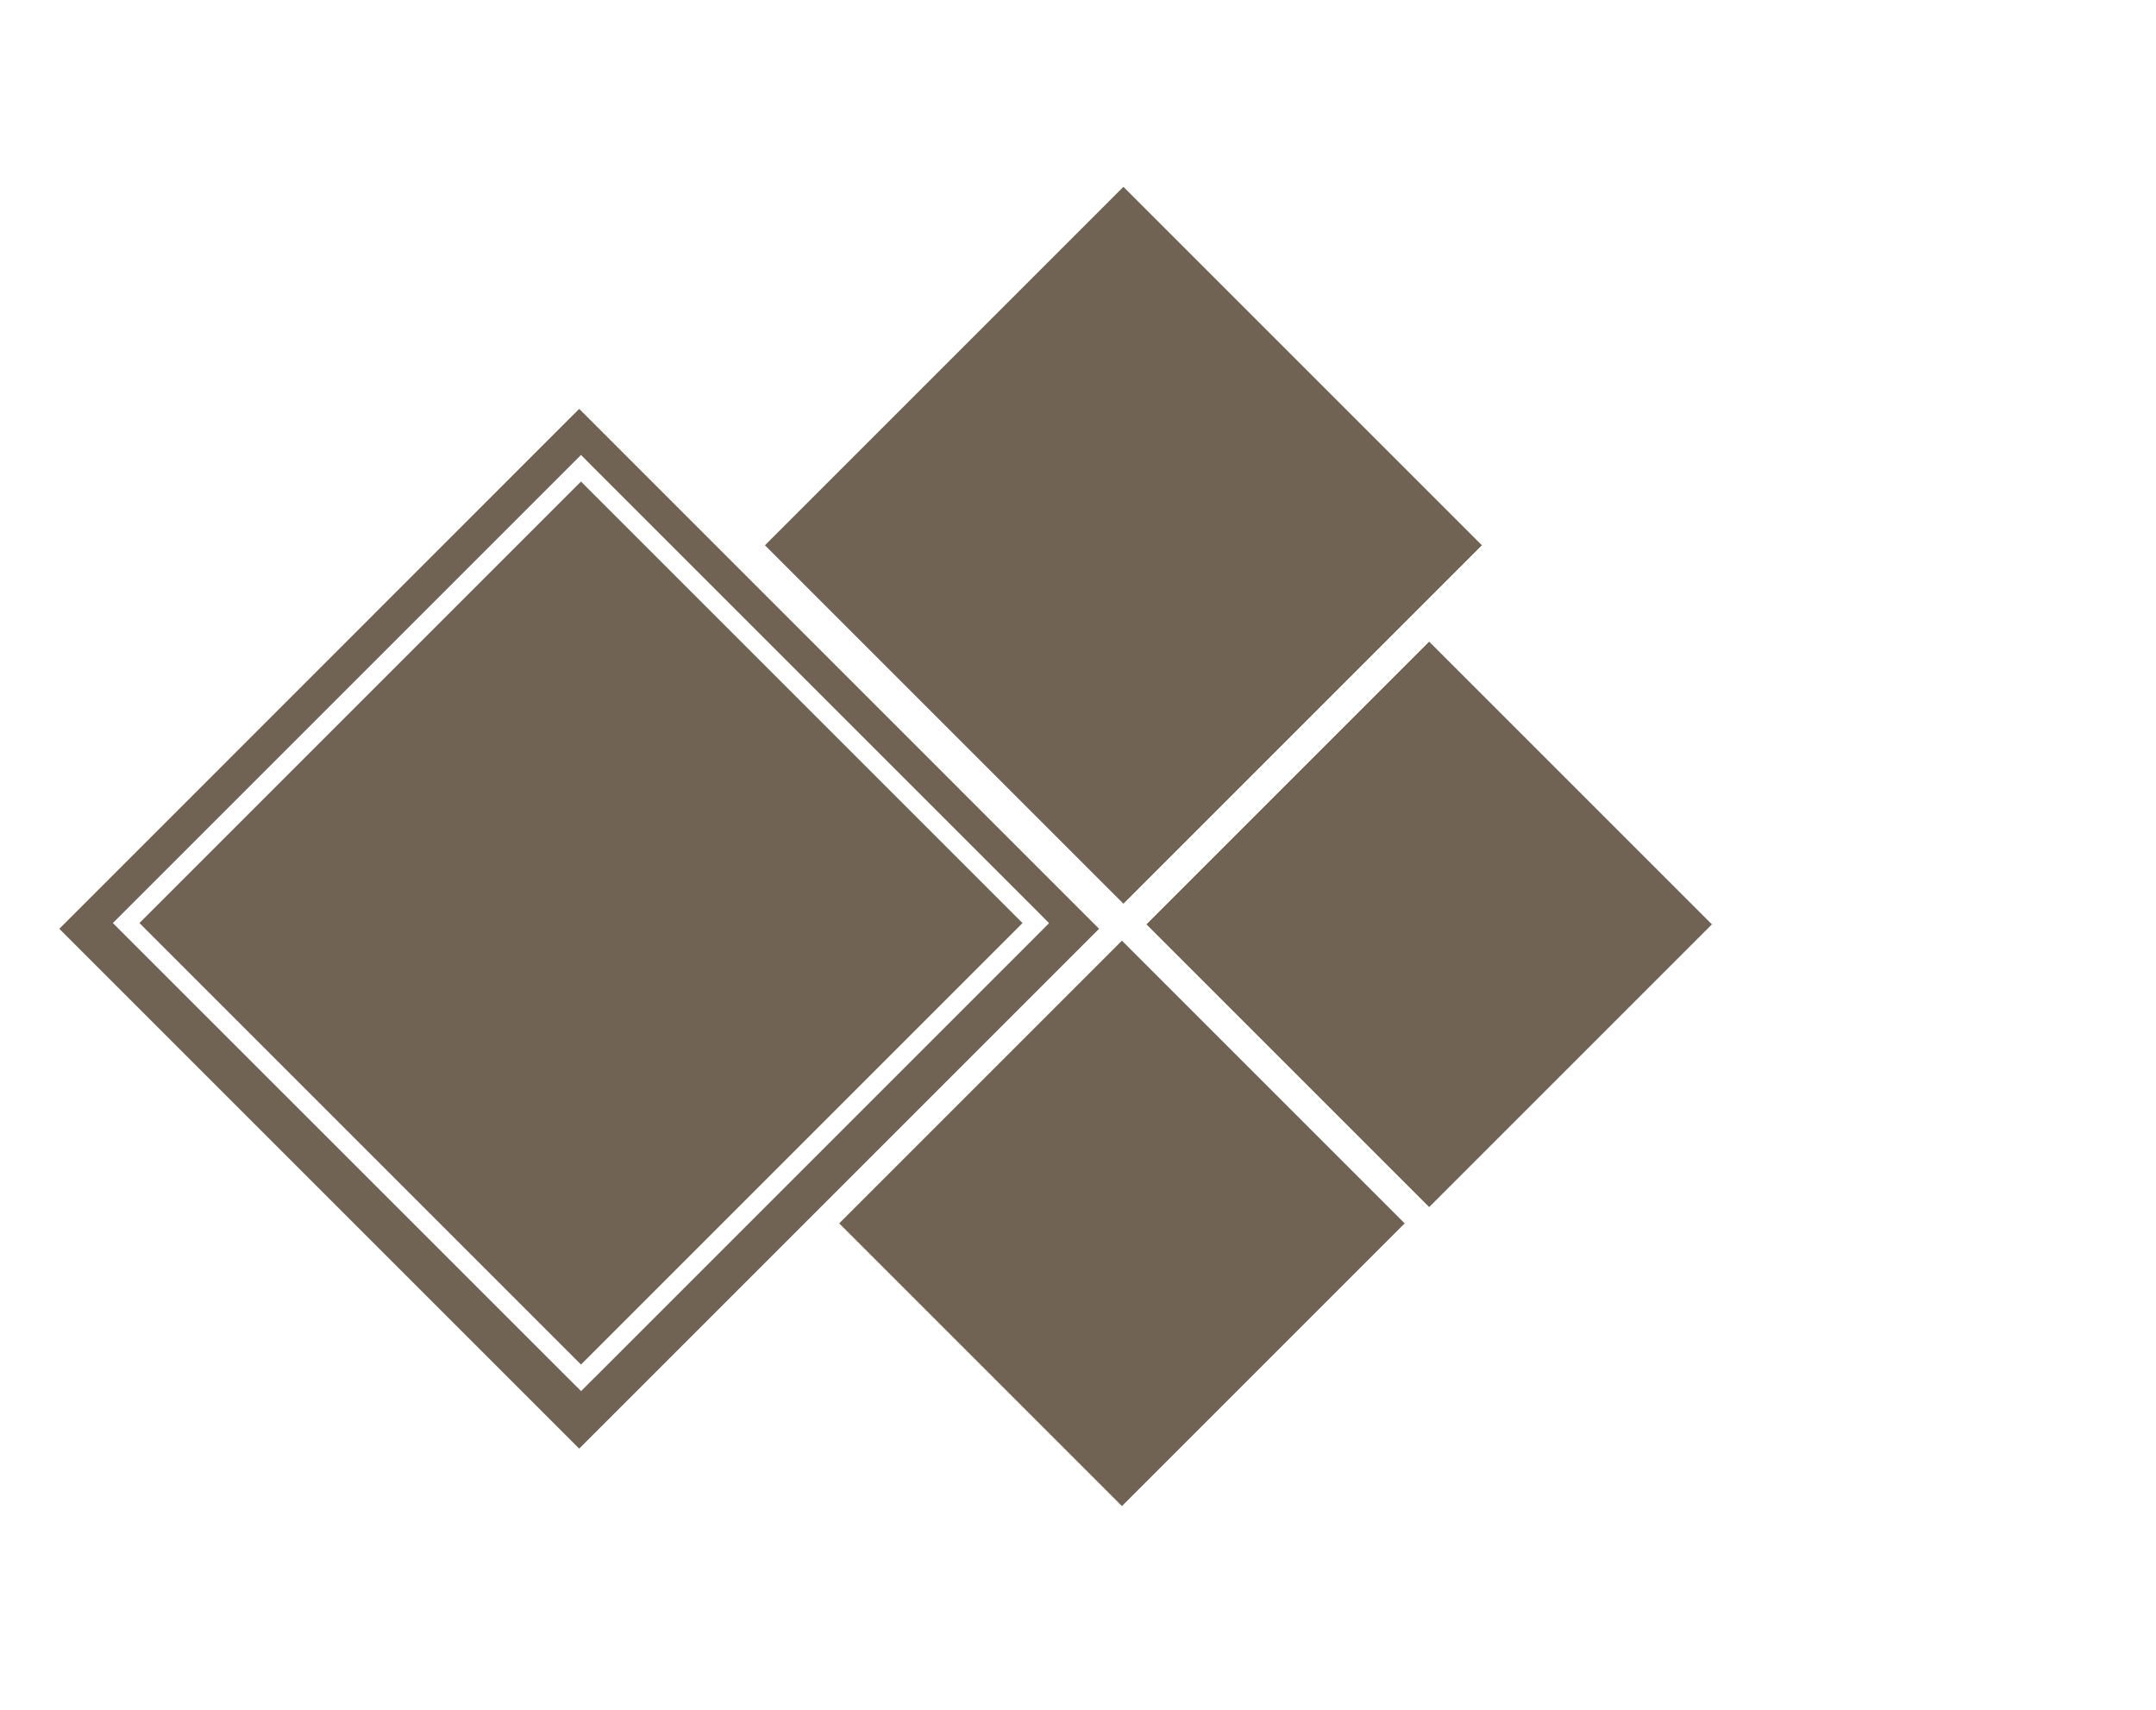
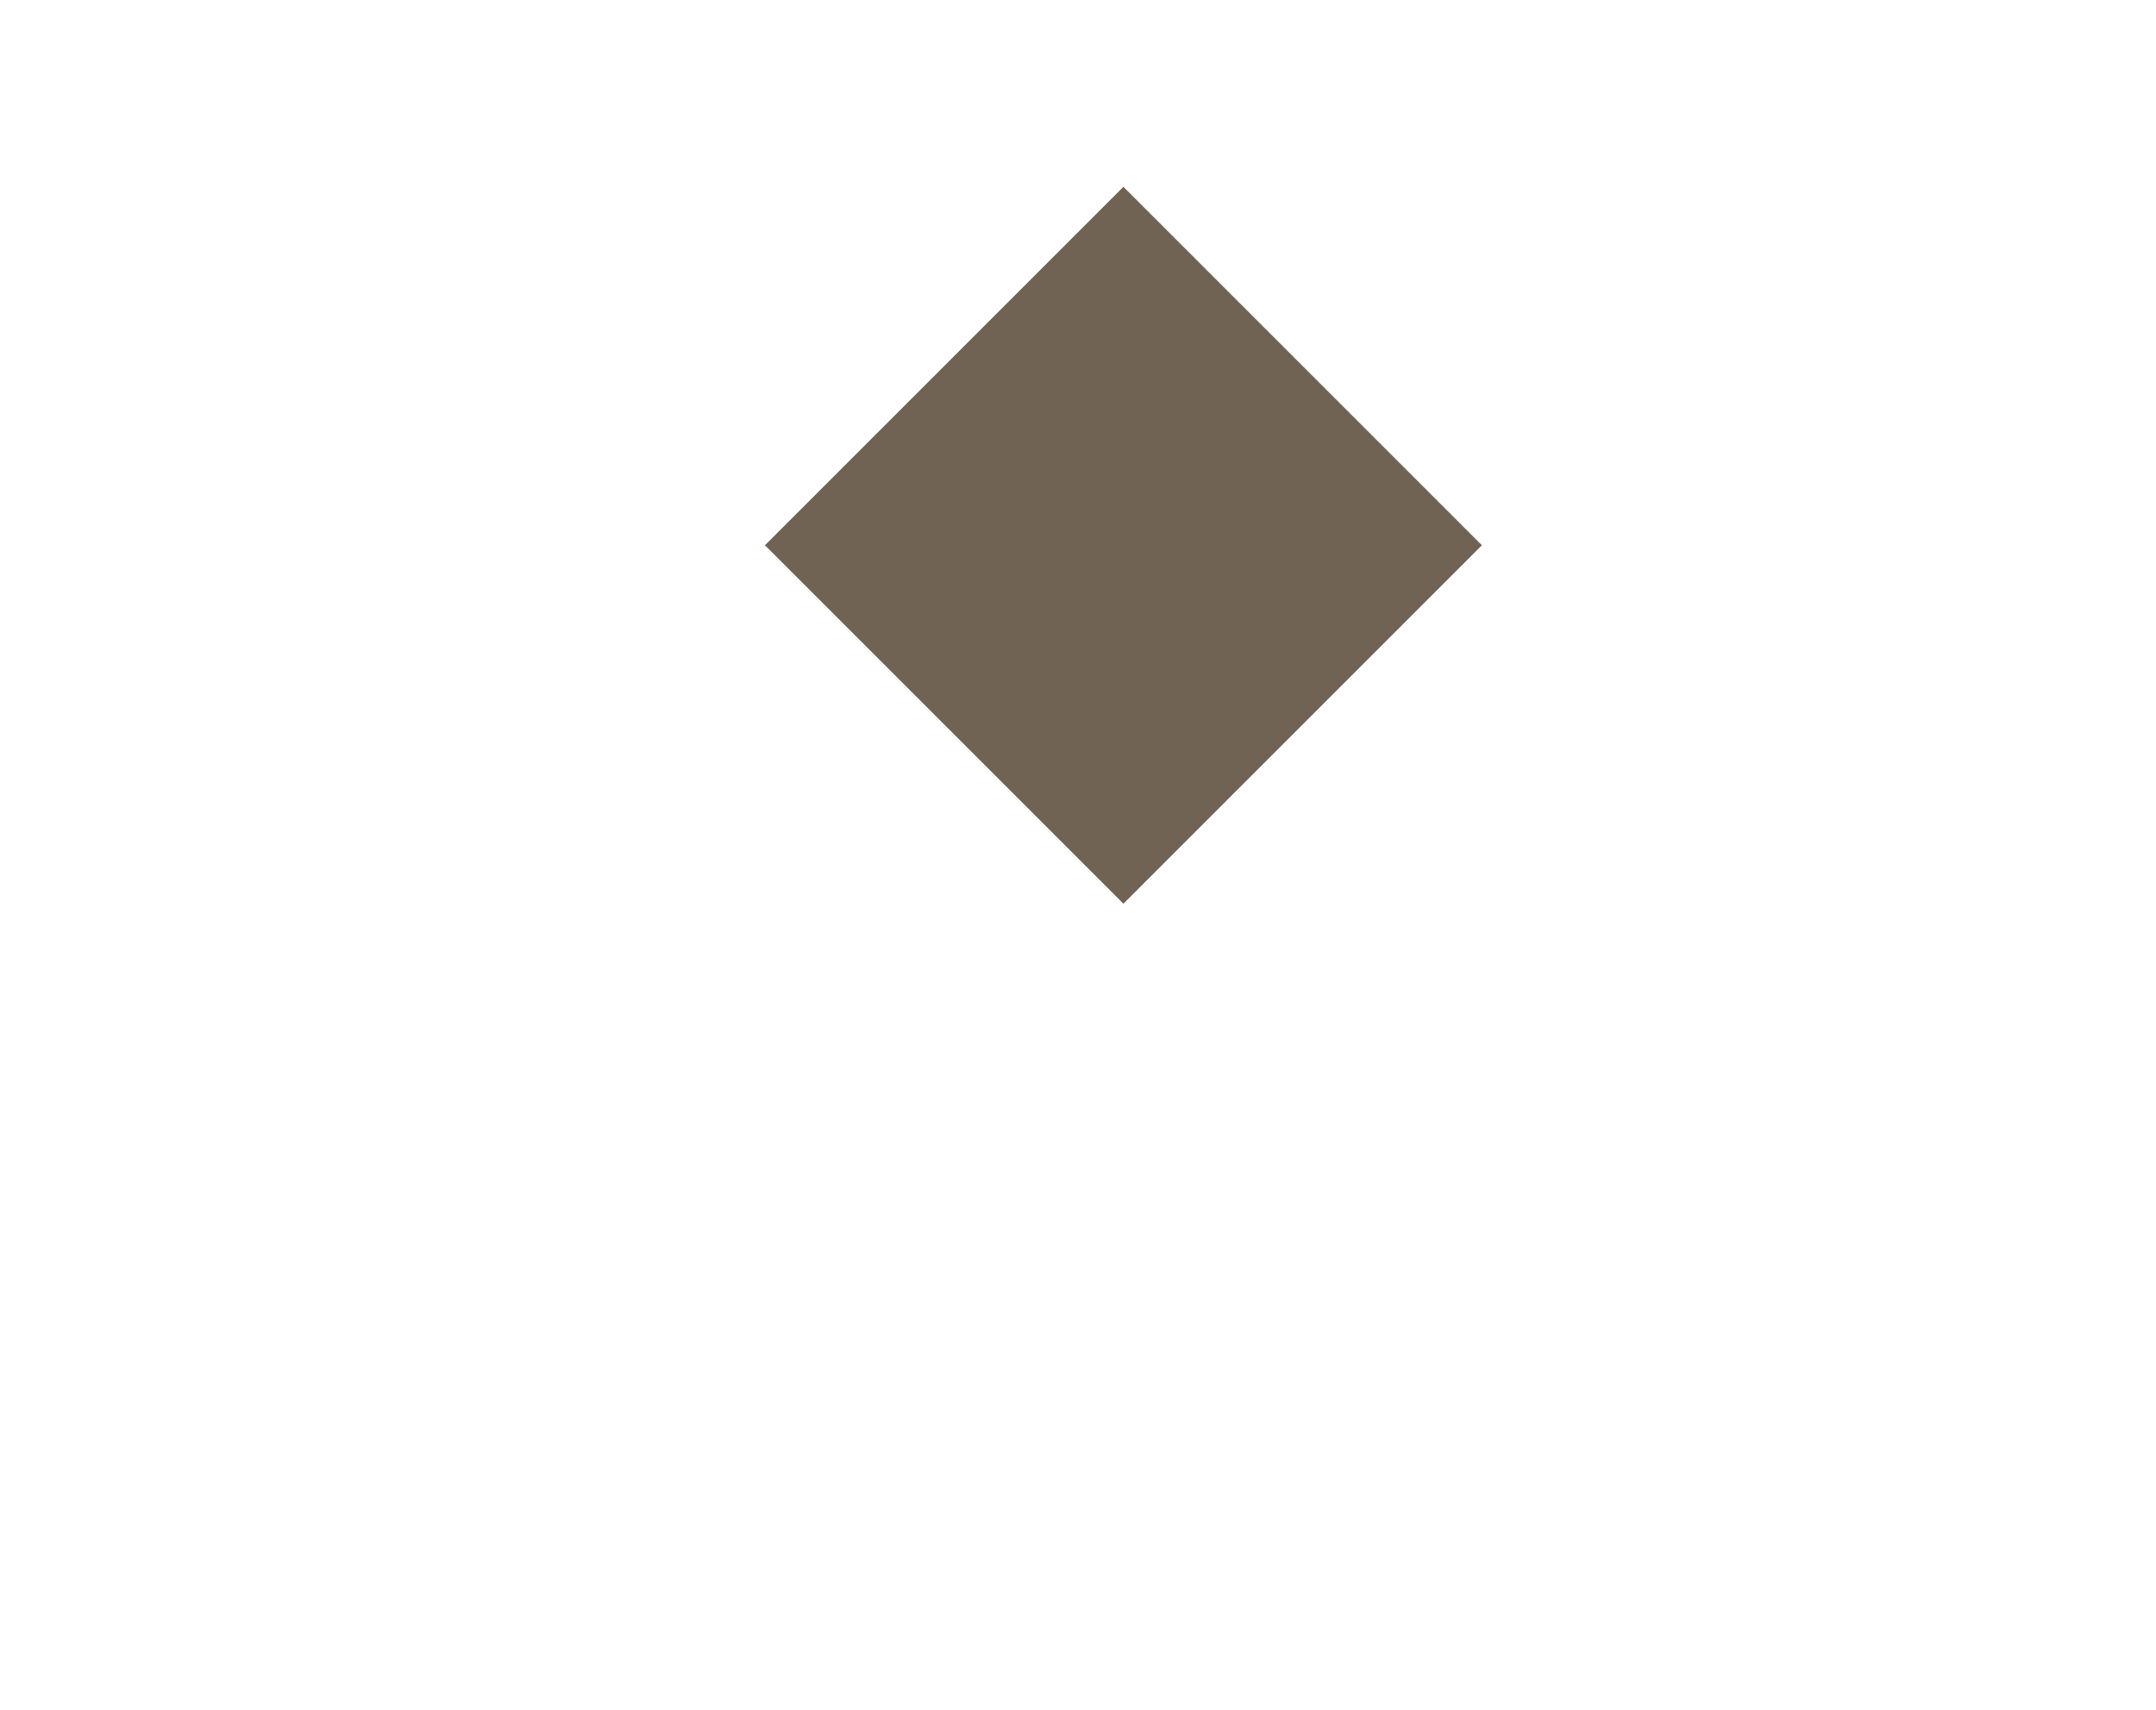
<svg xmlns="http://www.w3.org/2000/svg" version="1.1" viewBox="0 0 2521.9 2000">
  <defs>
    <style> .cls-1 { fill: #706354; } </style>
  </defs>
  <g>
    <g id="_Слой_1" data-name="Слой_1">
-       <rect class="cls-1" x="314.4" y="714.6" width="730.4" height="730.4" transform="translate(-564.5 796.8) rotate(-45)" />
-       <path class="cls-1" d="M677.5,478.3L69.4,1086.5l608.1,608.1,608.1-608.1L677.5,478.3ZM695.2,1611.8l-15.5,15.5-15.6-15.5L147.6,1095.4l-15.6-15.6,532-532,15.6-15.6,15.5,15.6,516.5,516.5,15.5,15.6-15.5,15.6-516.5,516.5Z" />
      <rect class="cls-1" x="1017.6" y="341.4" width="593" height="593" transform="translate(-66.2 1116) rotate(-45)" />
-       <rect class="cls-1" x="1437.9" y="847.5" width="467.7" height="467.7" transform="translate(-275 1498.8) rotate(-45)" />
-       <rect class="cls-1" x="1078.5" y="1197.3" width="467.7" height="467.7" transform="translate(-627.6 1347.1) rotate(-45)" />
    </g>
  </g>
</svg>